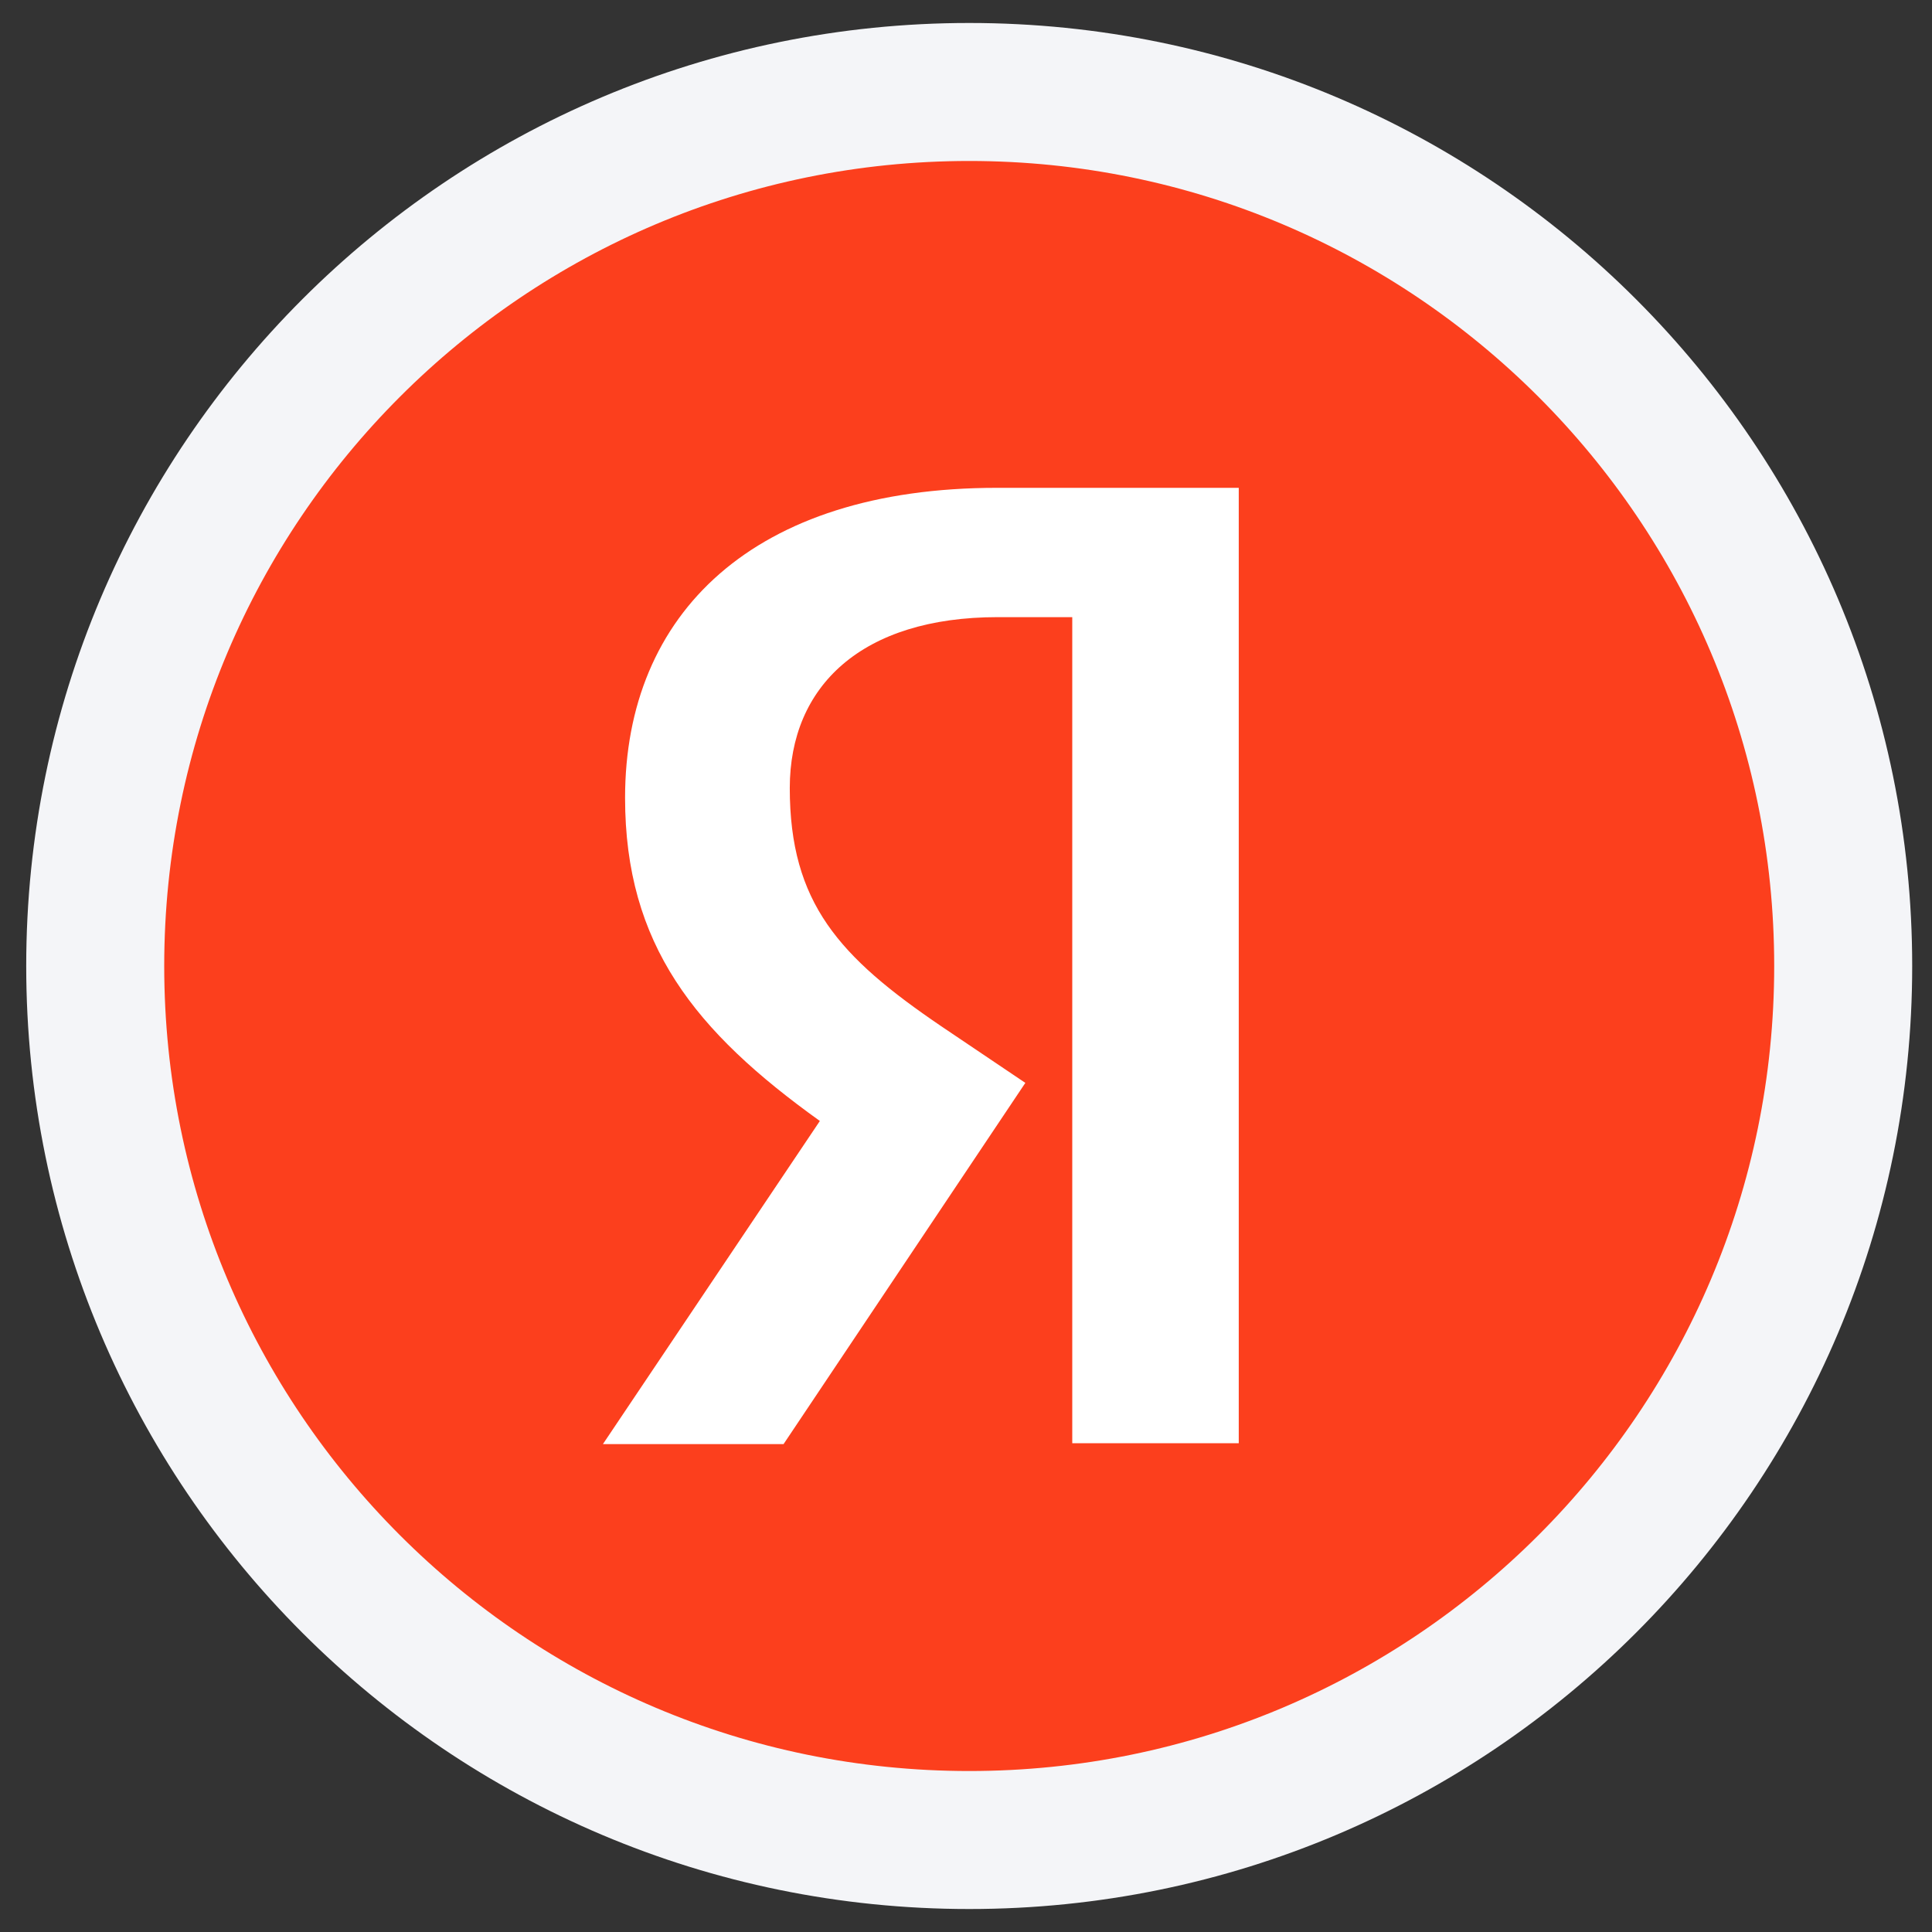
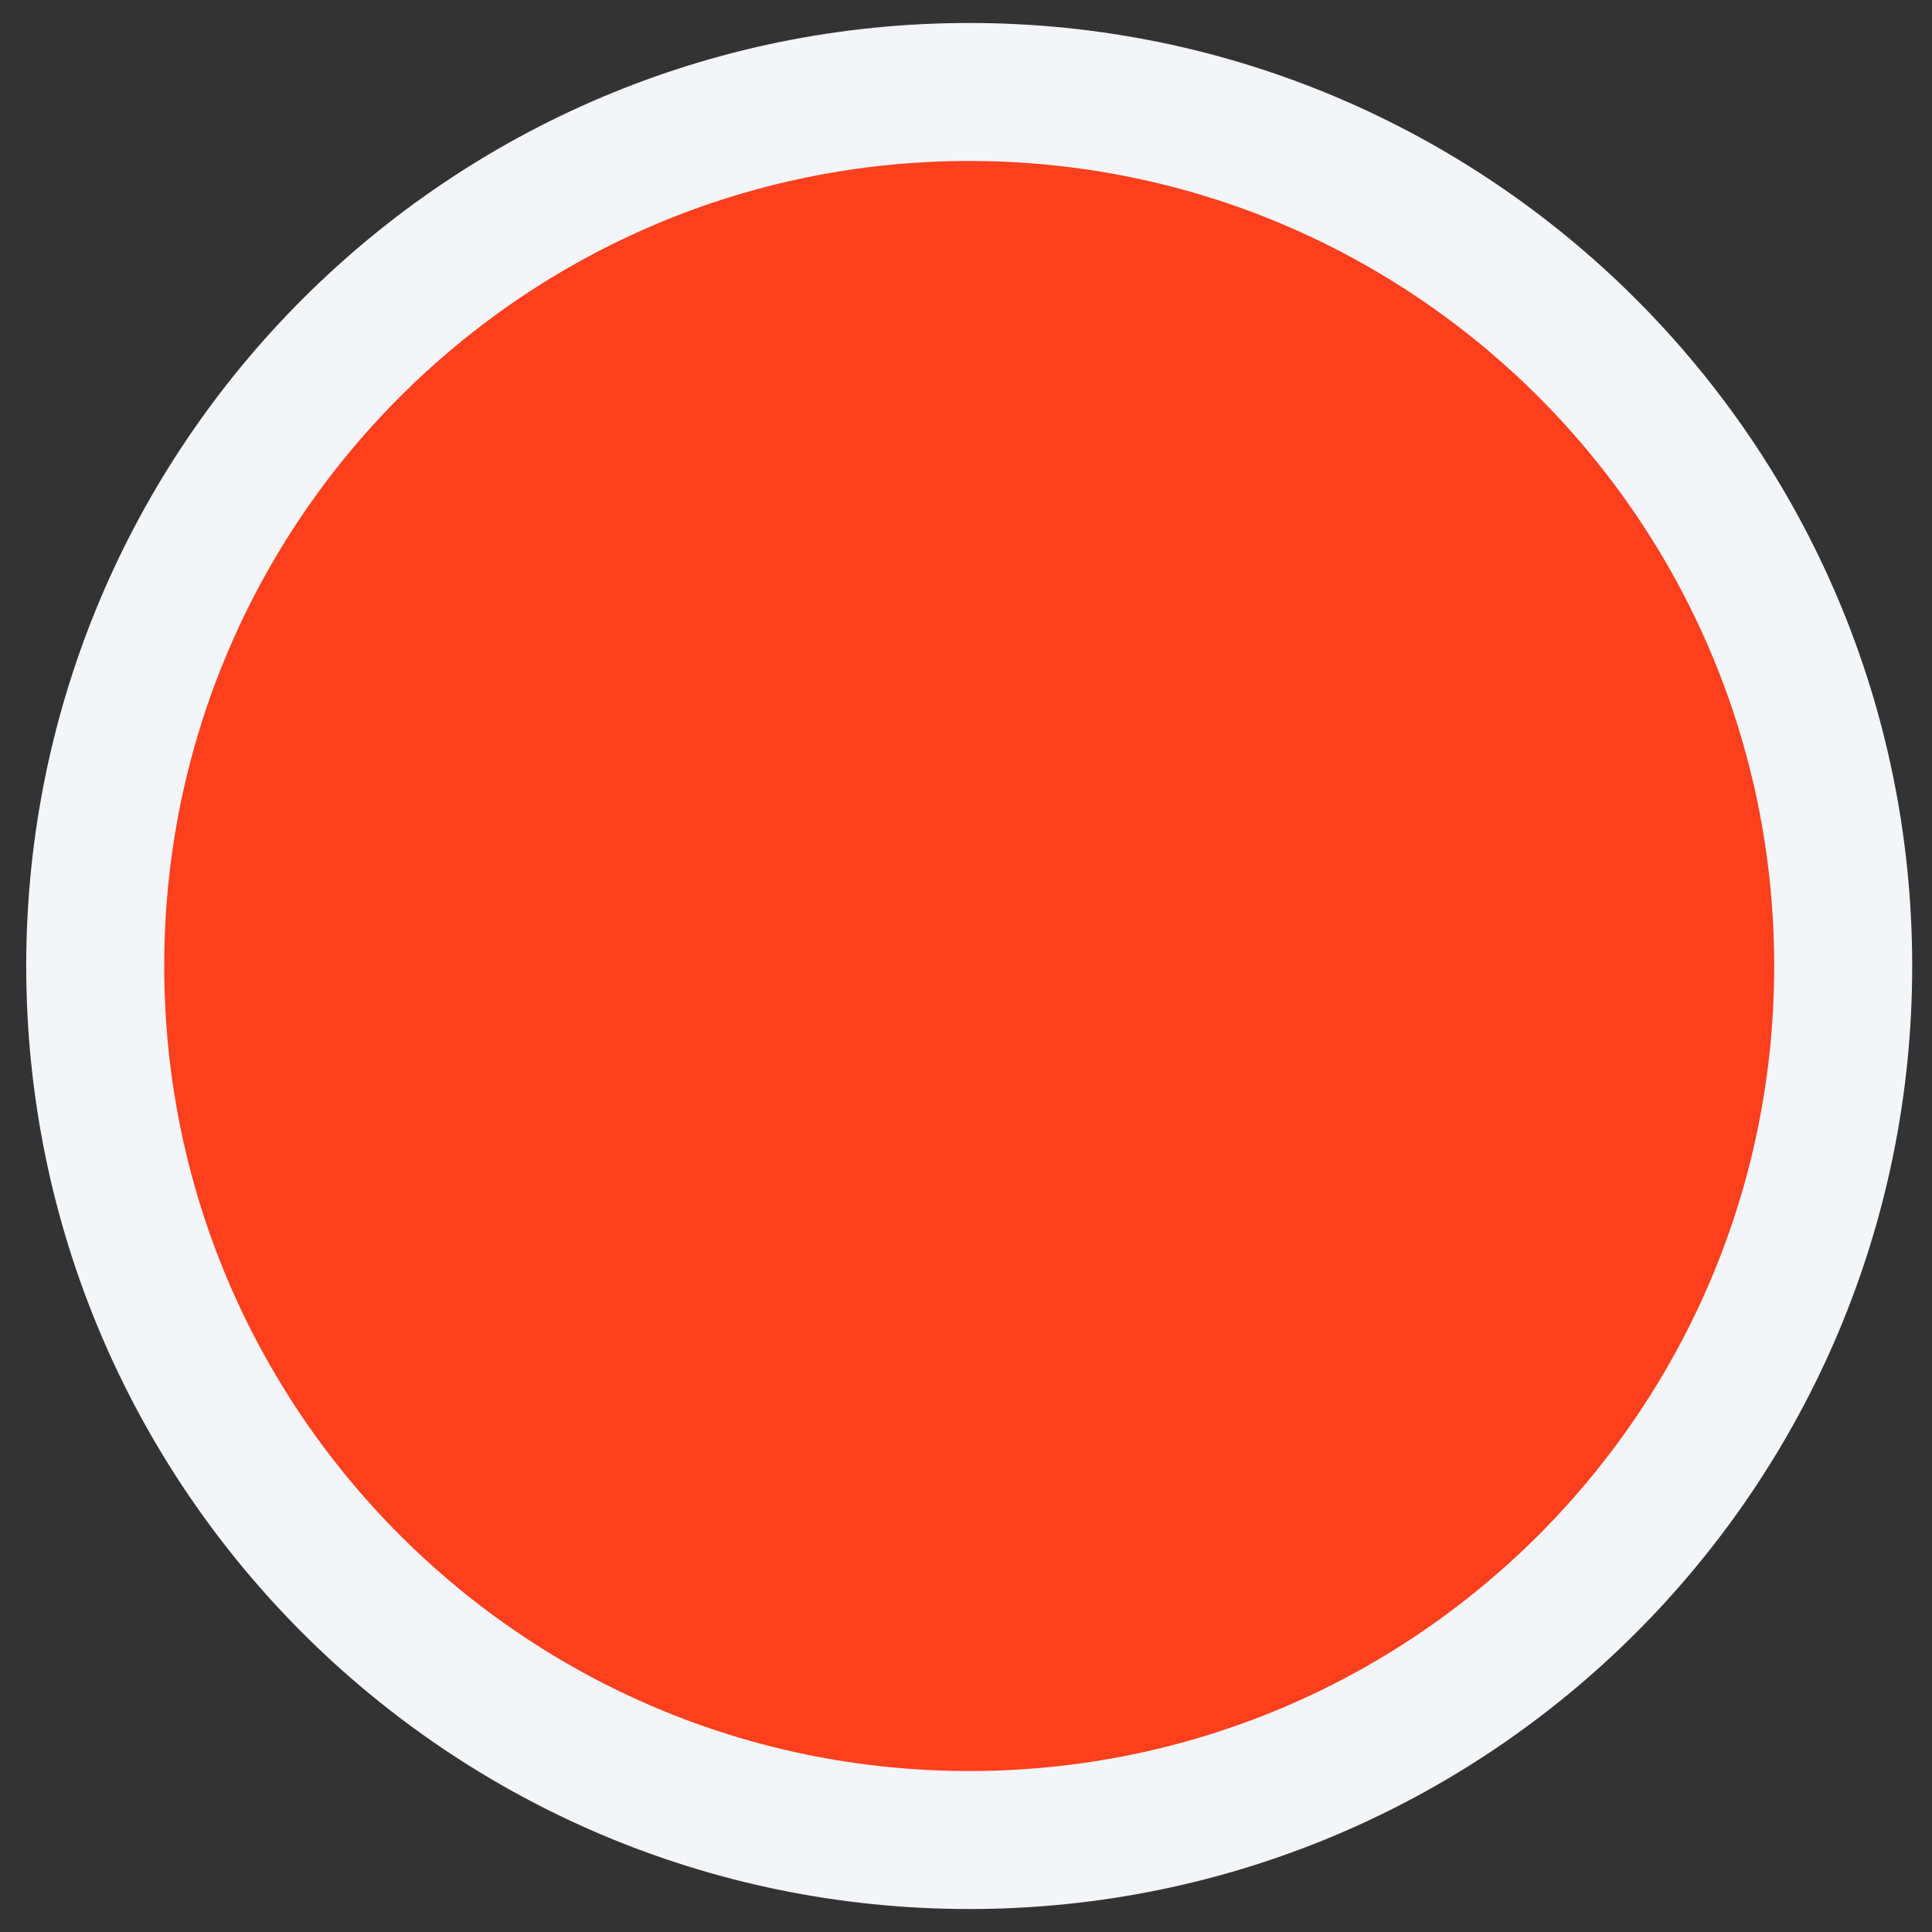
<svg xmlns="http://www.w3.org/2000/svg" width="28" height="28" viewBox="0 0 28 28" fill="none">
  <rect x="0" y="0" width="28" height="28" fill="#333333" stroke="none" />
  <g id="Frame" clip-path="url(#clip0_311_36064)">
    <path id="Vector" d="M14.047 1.333C7.05 1.333 1.38 7.004 1.38 14C1.38 20.996 7.05 26.667 14.047 26.667C21.041 26.667 26.713 20.996 26.713 14C26.713 7.004 21.041 1.333 14.047 1.333Z" fill="#FC3F1D" stroke="#F4F5F8" stroke-width="2" />
-     <path id="Vector_2" d="M15.54 8.944H14.462C12.486 8.944 11.446 9.945 11.446 11.421C11.446 13.089 12.165 13.87 13.641 14.873L14.86 15.694L11.356 20.929H8.738L11.882 16.246C10.074 14.95 9.059 13.691 9.059 11.562C9.059 8.892 10.92 7.07 14.449 7.07H17.953V20.916H15.54V8.944Z" fill="white" />
  </g>
  <defs>
    <clipPath id="clip0_311_36064">
      <rect width="28" height="28" fill="white" />
    </clipPath>
  </defs>
</svg>